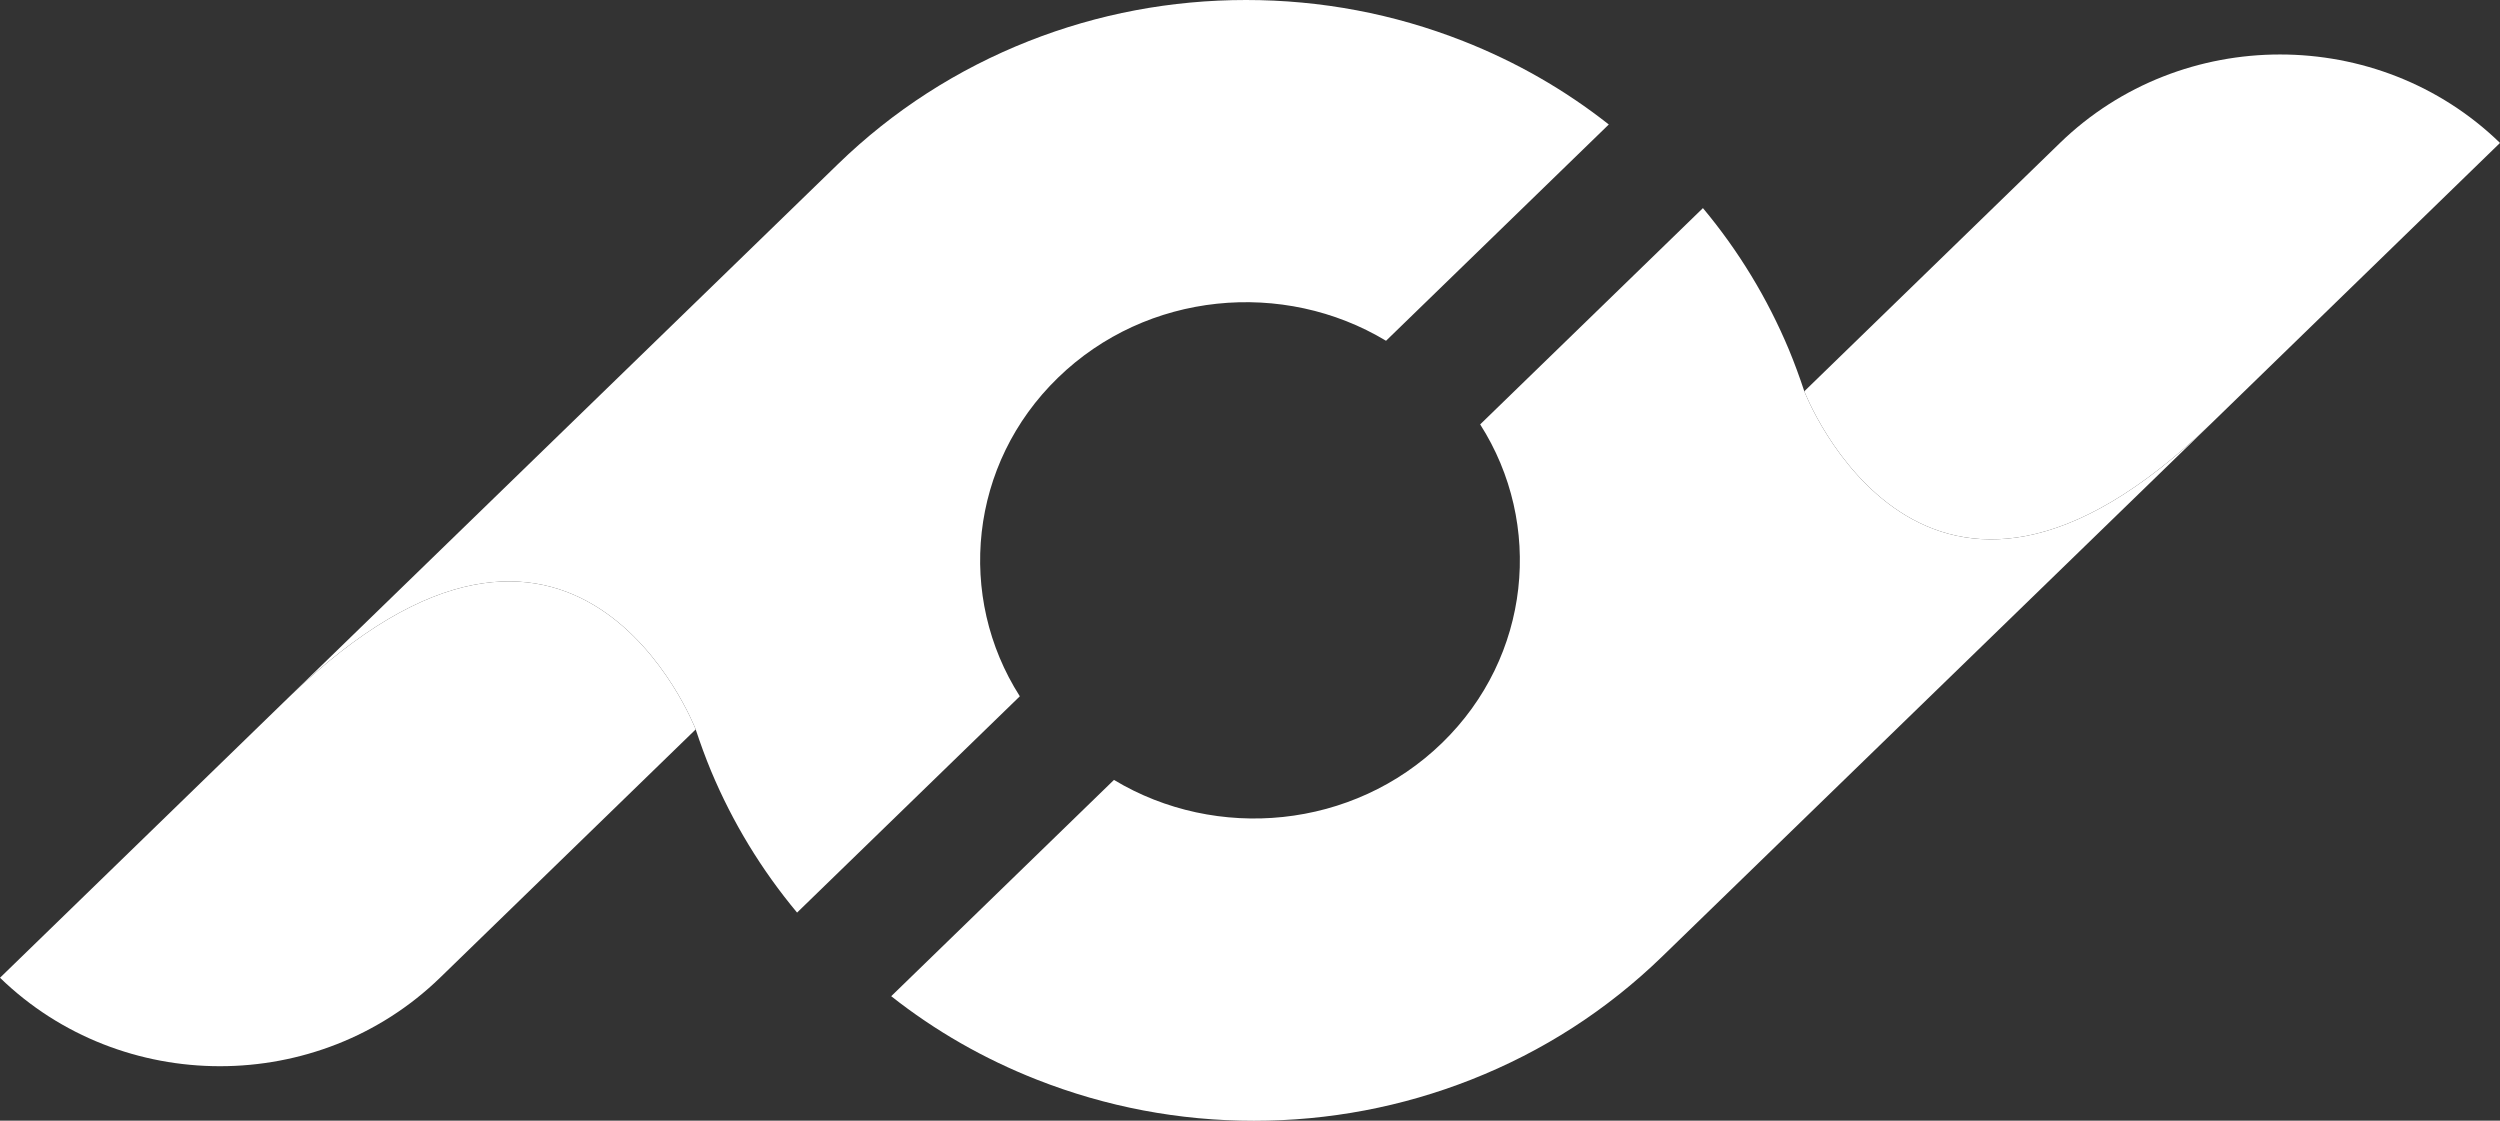
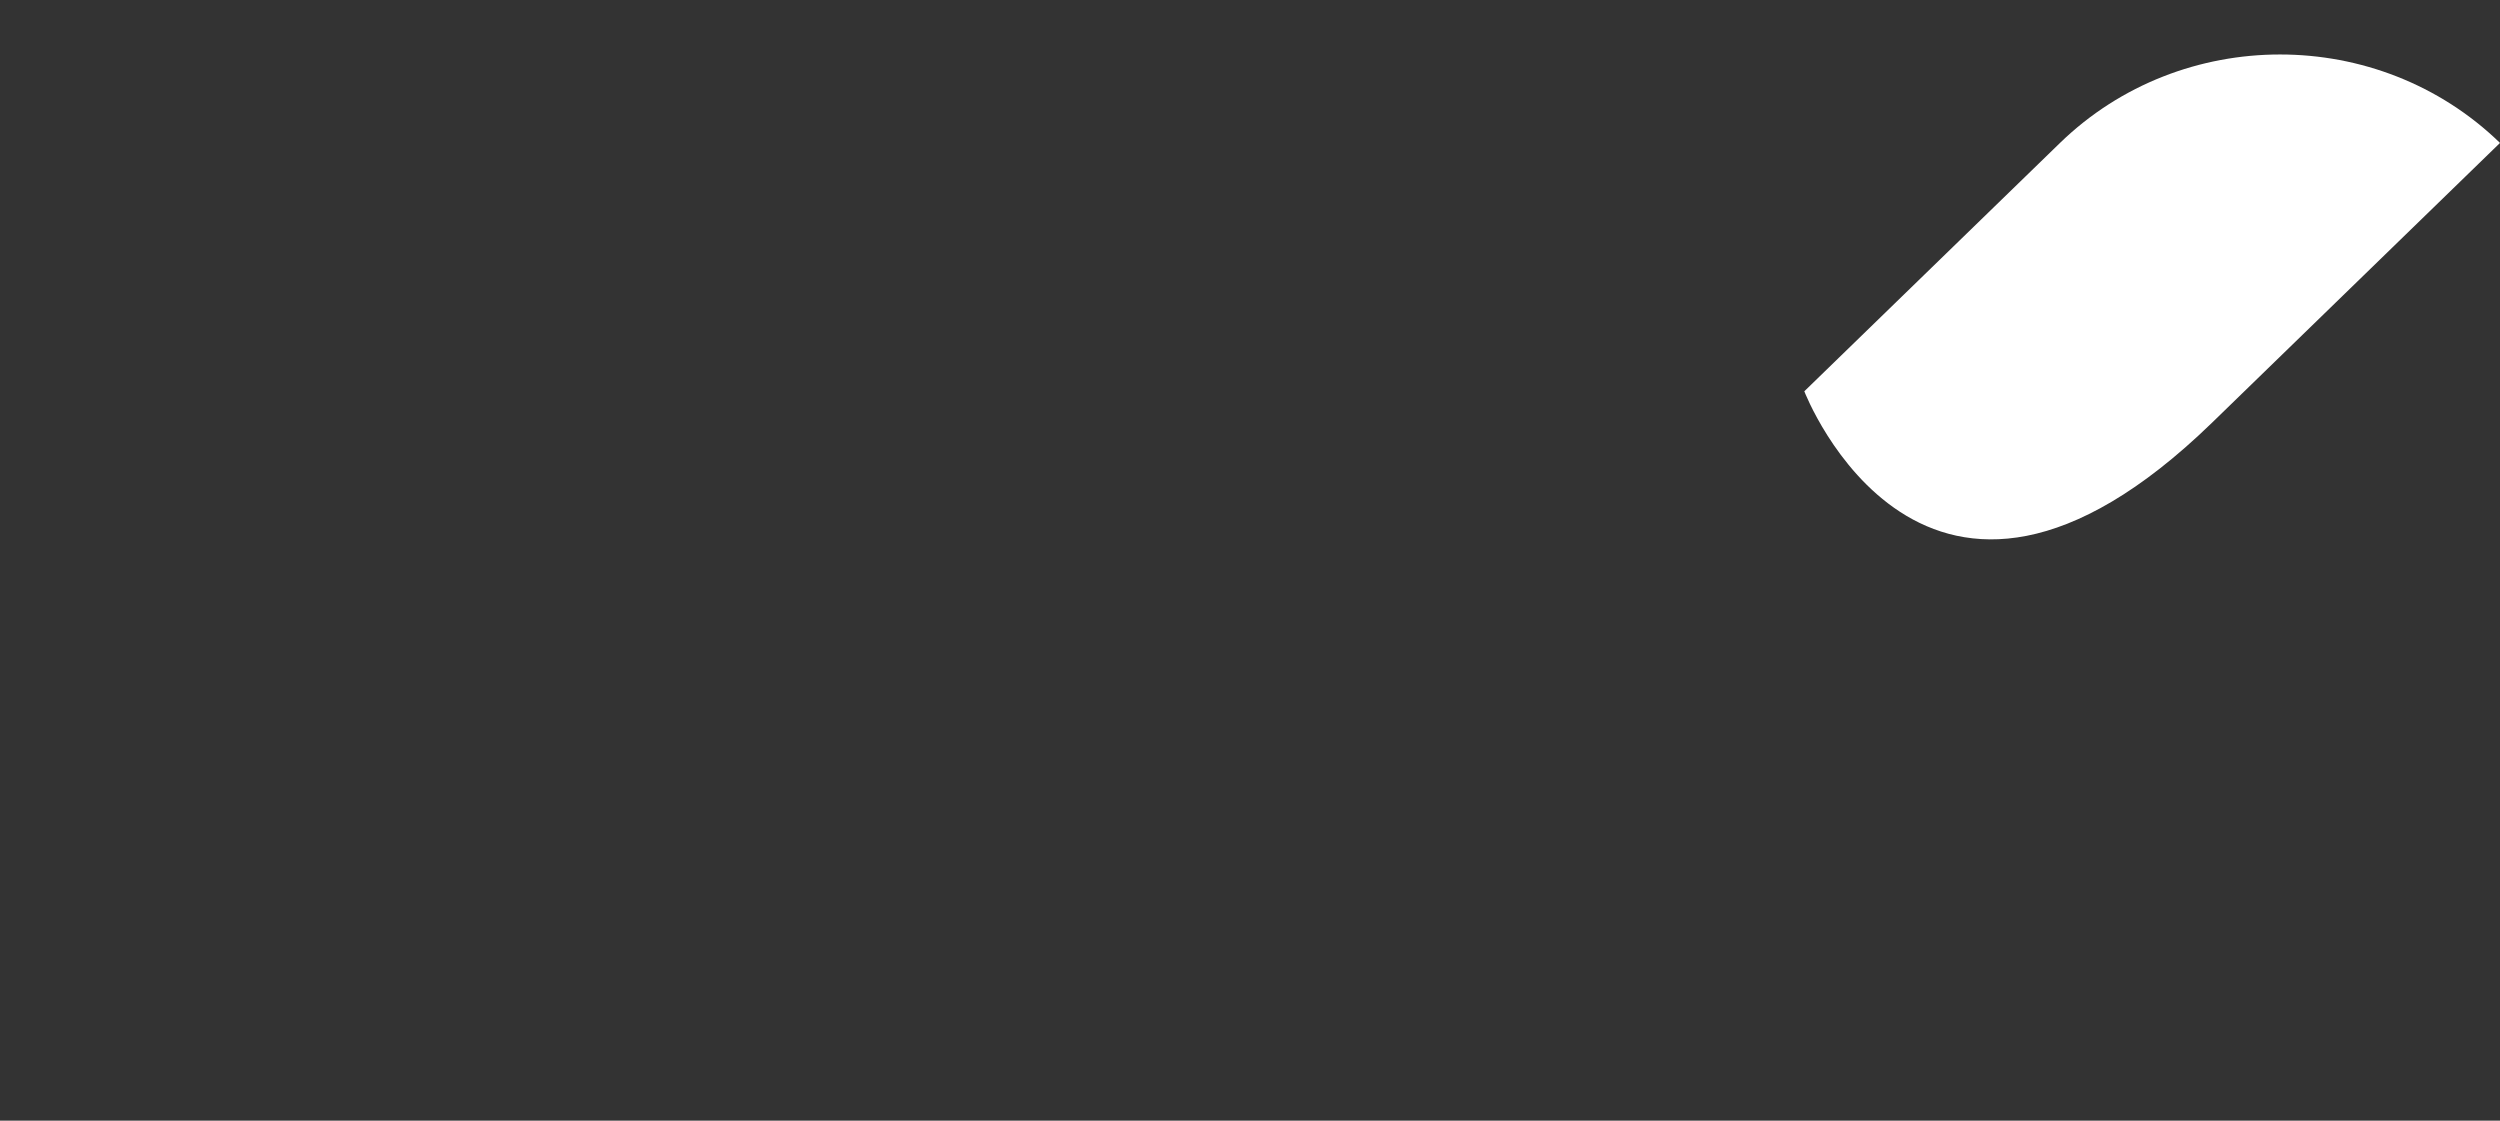
<svg xmlns="http://www.w3.org/2000/svg" width="29" height="13" viewBox="0 0 29 13" fill="none">
  <rect x="0" y="0" width="29" height="13" fill="#333333" stroke="none" />
-   <path d="M20.93 4.539C20.876 4.376 20.817 4.214 20.751 4.055C20.502 3.46 20.168 2.91 19.754 2.414L17.17 4.923C17.907 6.077 17.759 7.617 16.728 8.618C15.697 9.62 14.111 9.763 12.922 9.047L10.338 11.556C10.849 11.959 11.415 12.283 12.028 12.524C12.831 12.84 13.678 13.001 14.546 13.001C15.415 13.001 16.263 12.84 17.065 12.524C17.896 12.197 18.642 11.716 19.28 11.097L25.659 4.904C22.317 8.148 20.93 4.539 20.93 4.539Z" fill="white" />
  <path d="M29 1.658C27.591 0.29 25.306 0.29 23.896 1.658L20.93 4.539C20.93 4.539 22.317 8.148 25.659 4.904L29 1.658Z" fill="white" />
-   <path d="M8.07 8.461C8.124 8.624 8.183 8.786 8.249 8.945C8.498 9.54 8.832 10.089 9.246 10.586L11.83 8.077C11.093 6.923 11.241 5.383 12.272 4.382C13.303 3.38 14.889 3.237 16.078 3.953L18.662 1.444C18.151 1.041 17.585 0.717 16.972 0.476C16.169 0.16 15.322 0 14.454 0C13.585 0 12.737 0.16 11.935 0.476C11.104 0.804 10.358 1.284 9.72 1.904L3.341 8.097C6.683 4.853 8.07 8.461 8.07 8.461Z" fill="white" />
-   <path d="M0 11.342C1.409 12.71 3.694 12.71 5.104 11.342L8.07 8.461C8.07 8.461 6.683 4.853 3.341 8.097L0 11.342Z" fill="white" />
</svg>